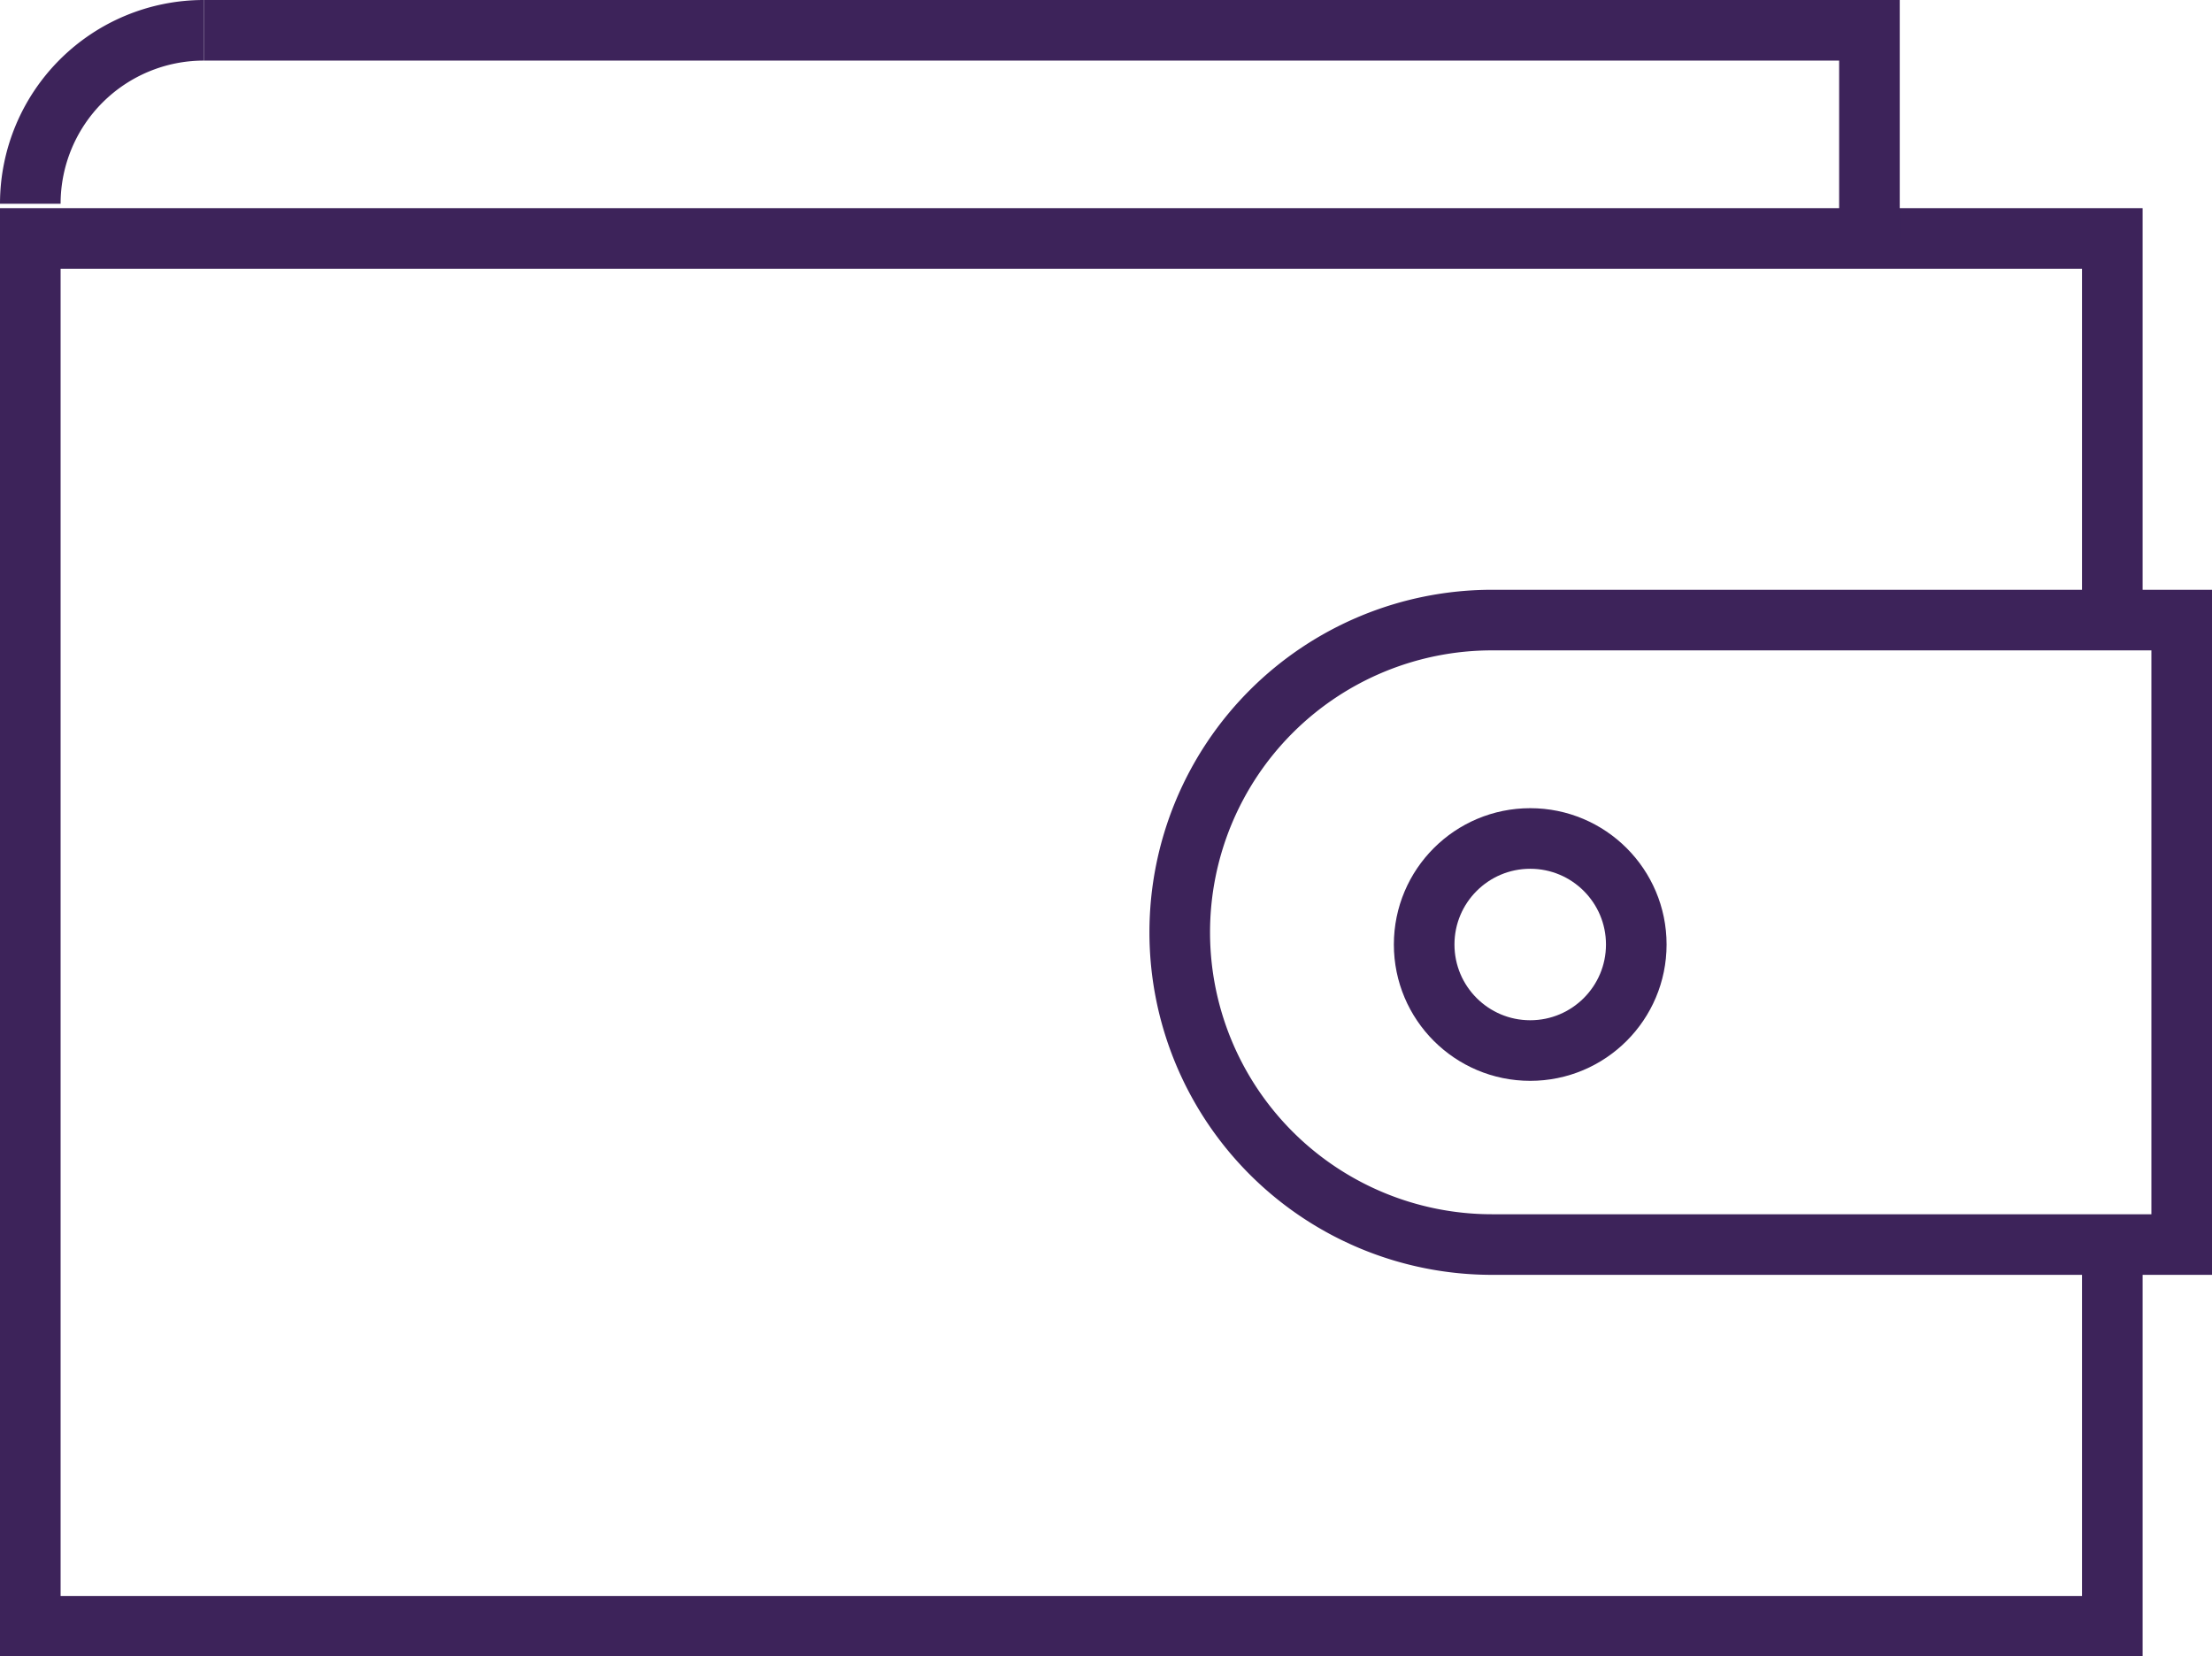
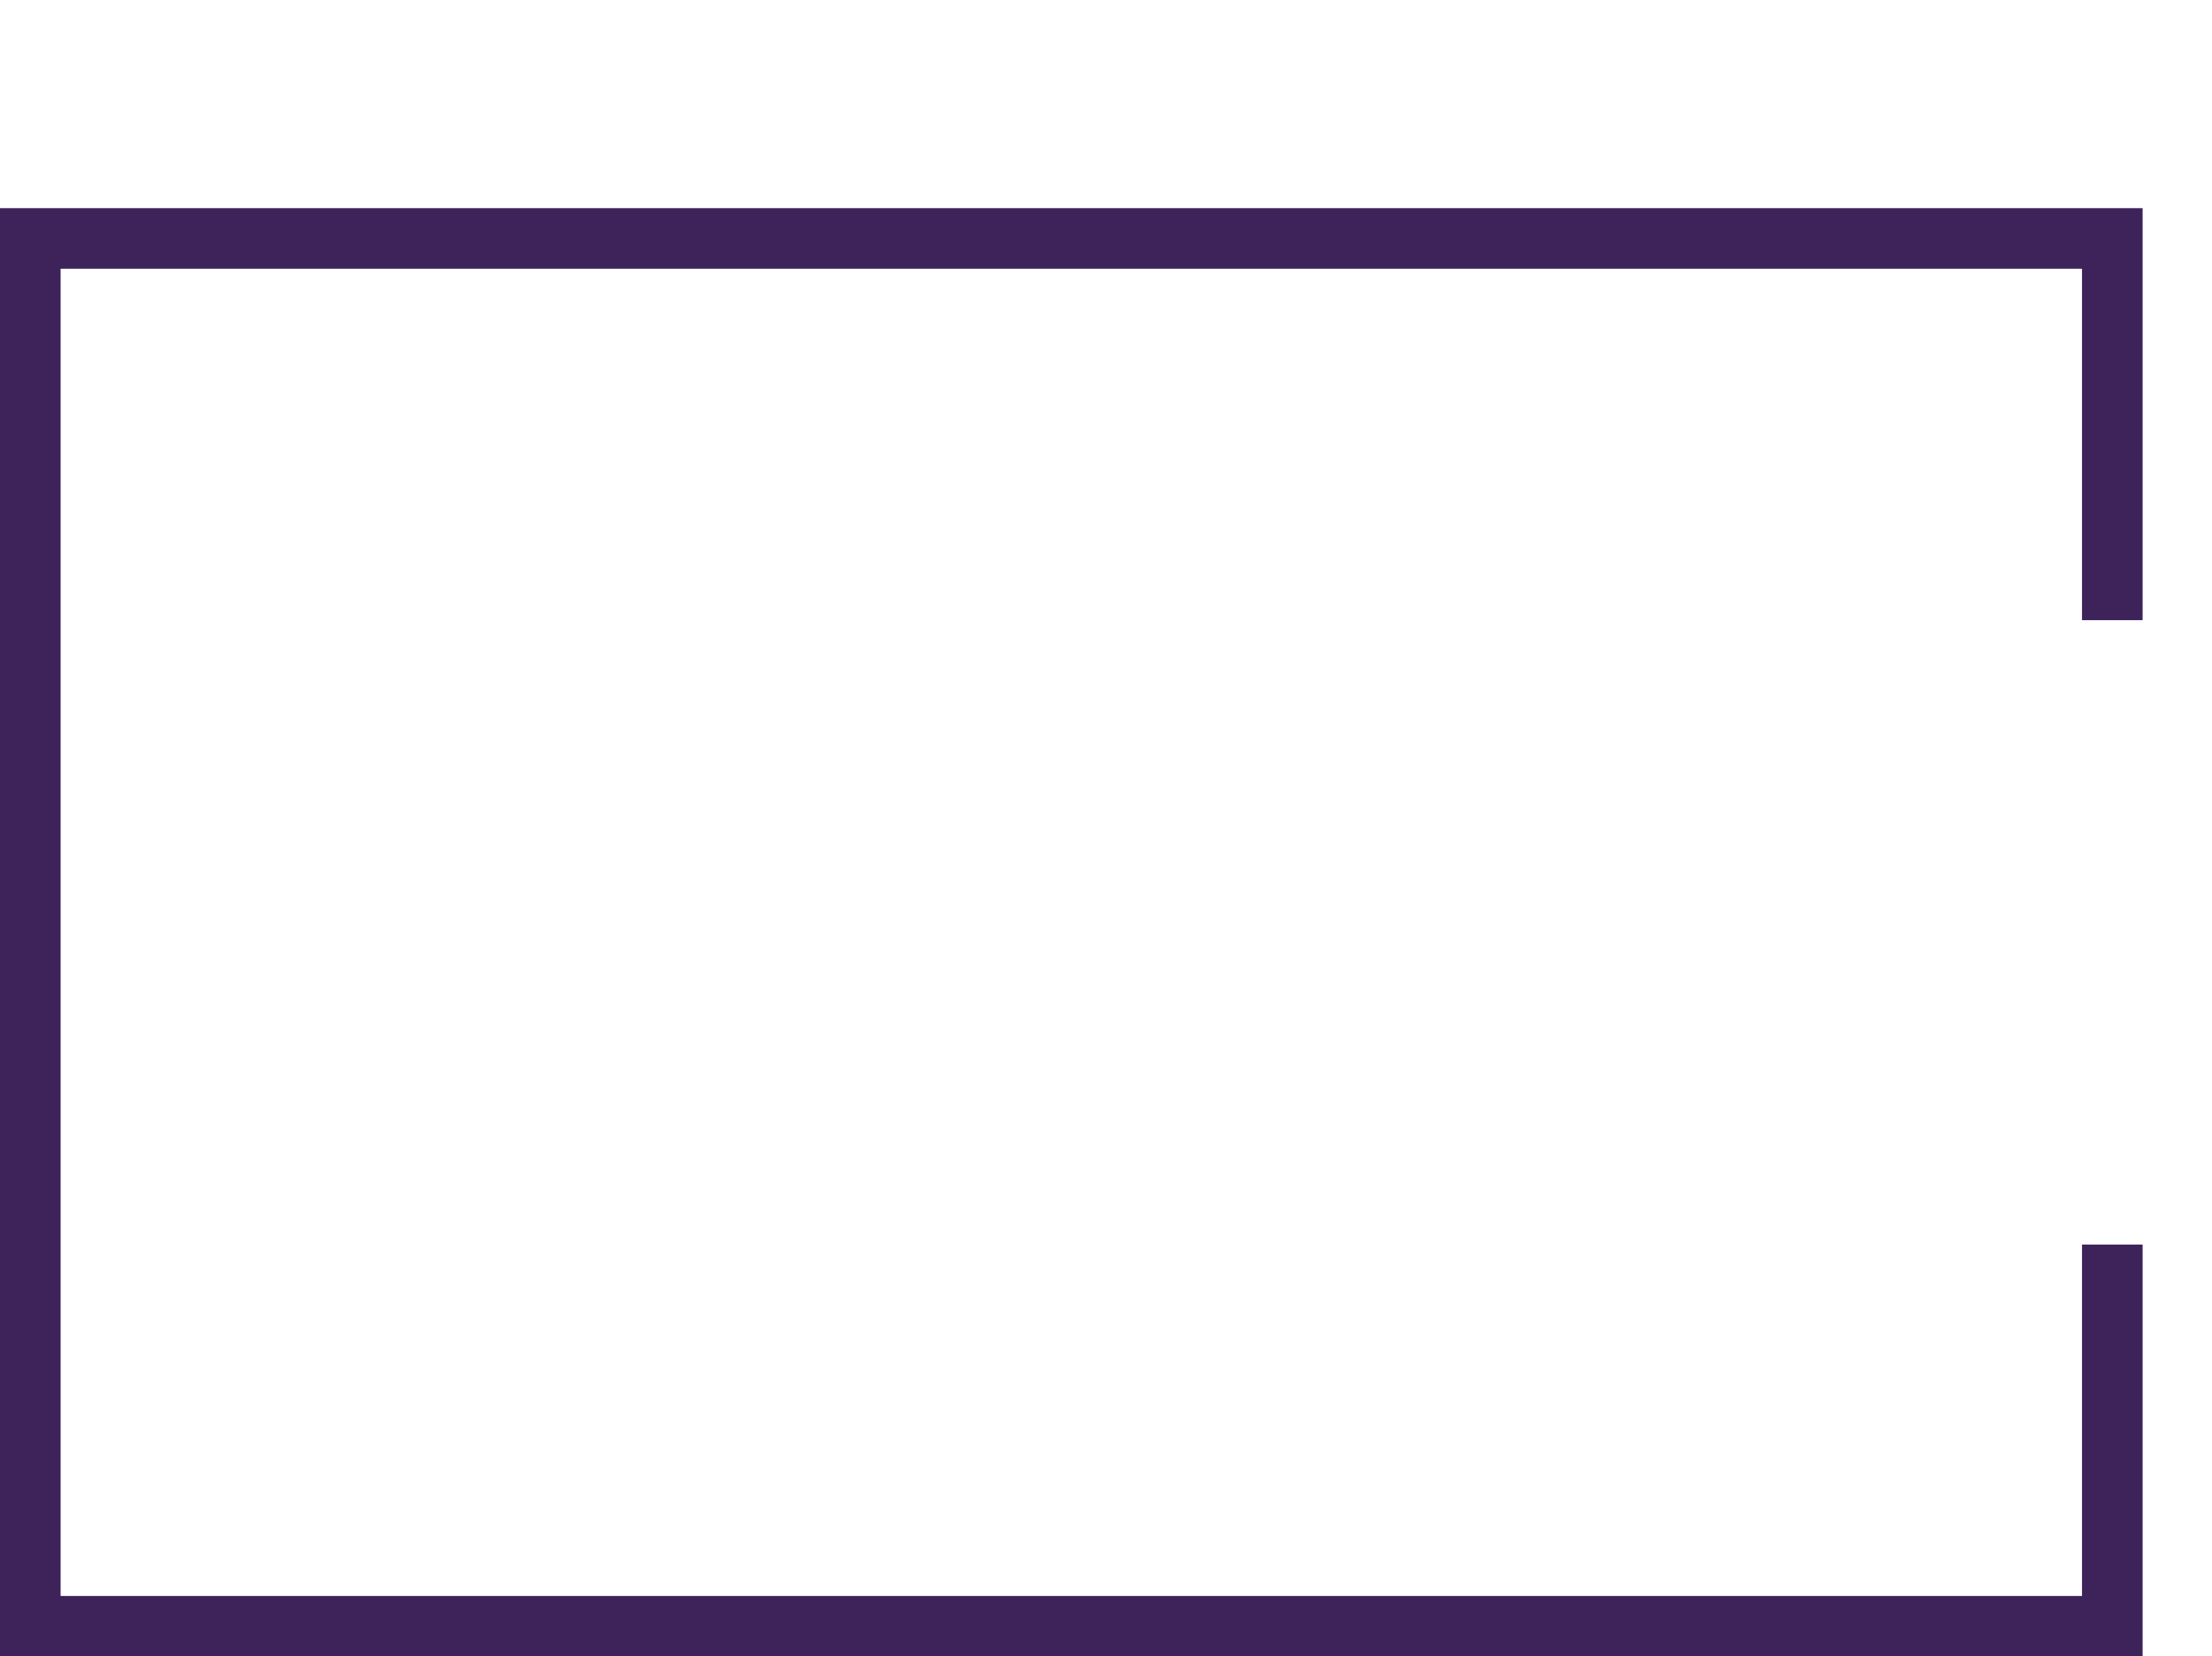
<svg xmlns="http://www.w3.org/2000/svg" width="73" height="54.677" viewBox="0 0 73 54.677">
  <g transform="translate(-665.5 -1555.174)">
    <path d="M69.71,48.21v12.6H1V15H69.71V27.6" transform="translate(665.5 1548.045)" fill="none" stroke="#3d235a" stroke-miterlimit="10" stroke-width="2" />
-     <path d="M6,9H60.968v6.871" transform="translate(666.227 1547.174)" fill="none" stroke="#3d235a" stroke-miterlimit="10" stroke-width="2" />
-     <path d="M6.726,9A5.726,5.726,0,0,0,1,14.726" transform="translate(665.5 1547.174)" fill="none" stroke="#3d235a" stroke-miterlimit="10" stroke-width="2" />
-     <path d="M44.431,26a10.306,10.306,0,0,0,0,20.613h22.76V26Z" transform="translate(670.309 1549.642)" fill="none" stroke="#3d235a" stroke-miterlimit="10" stroke-width="2" />
-     <circle cx="3.5" cy="3.5" r="3.5" transform="translate(712.5 1582.851)" fill="none" stroke="#3d235a" stroke-miterlimit="10" stroke-width="2" />
  </g>
</svg>